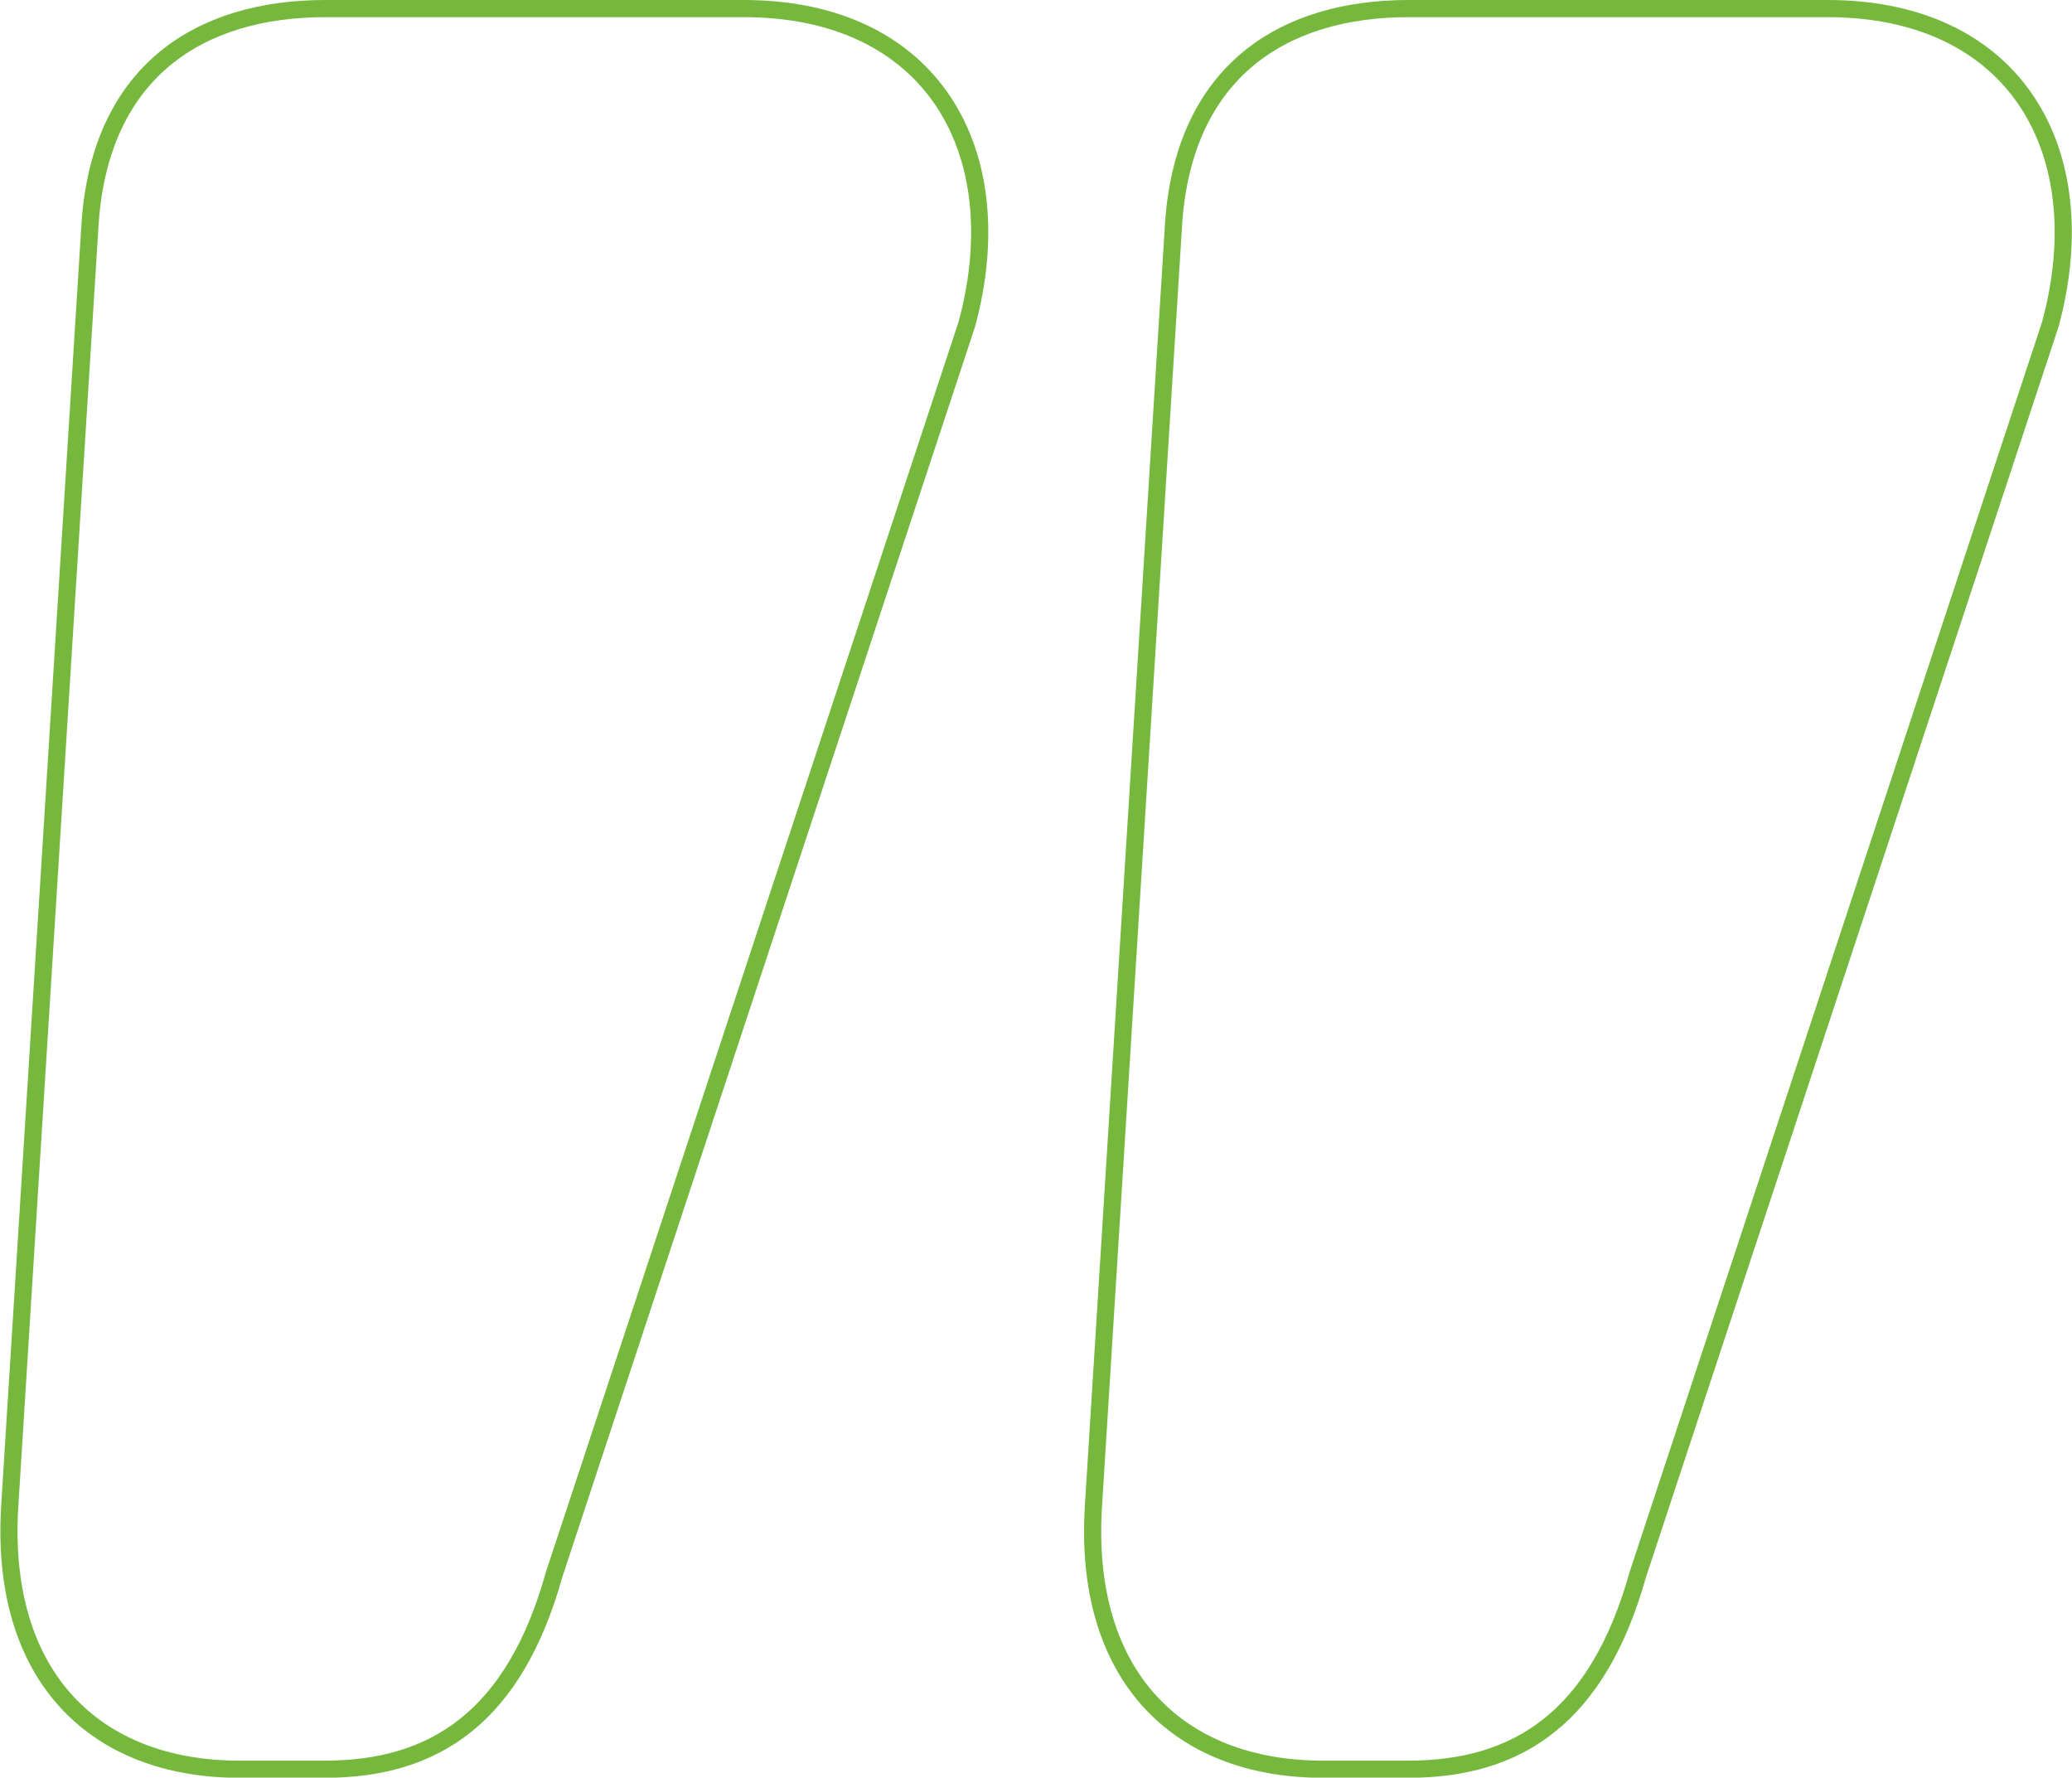
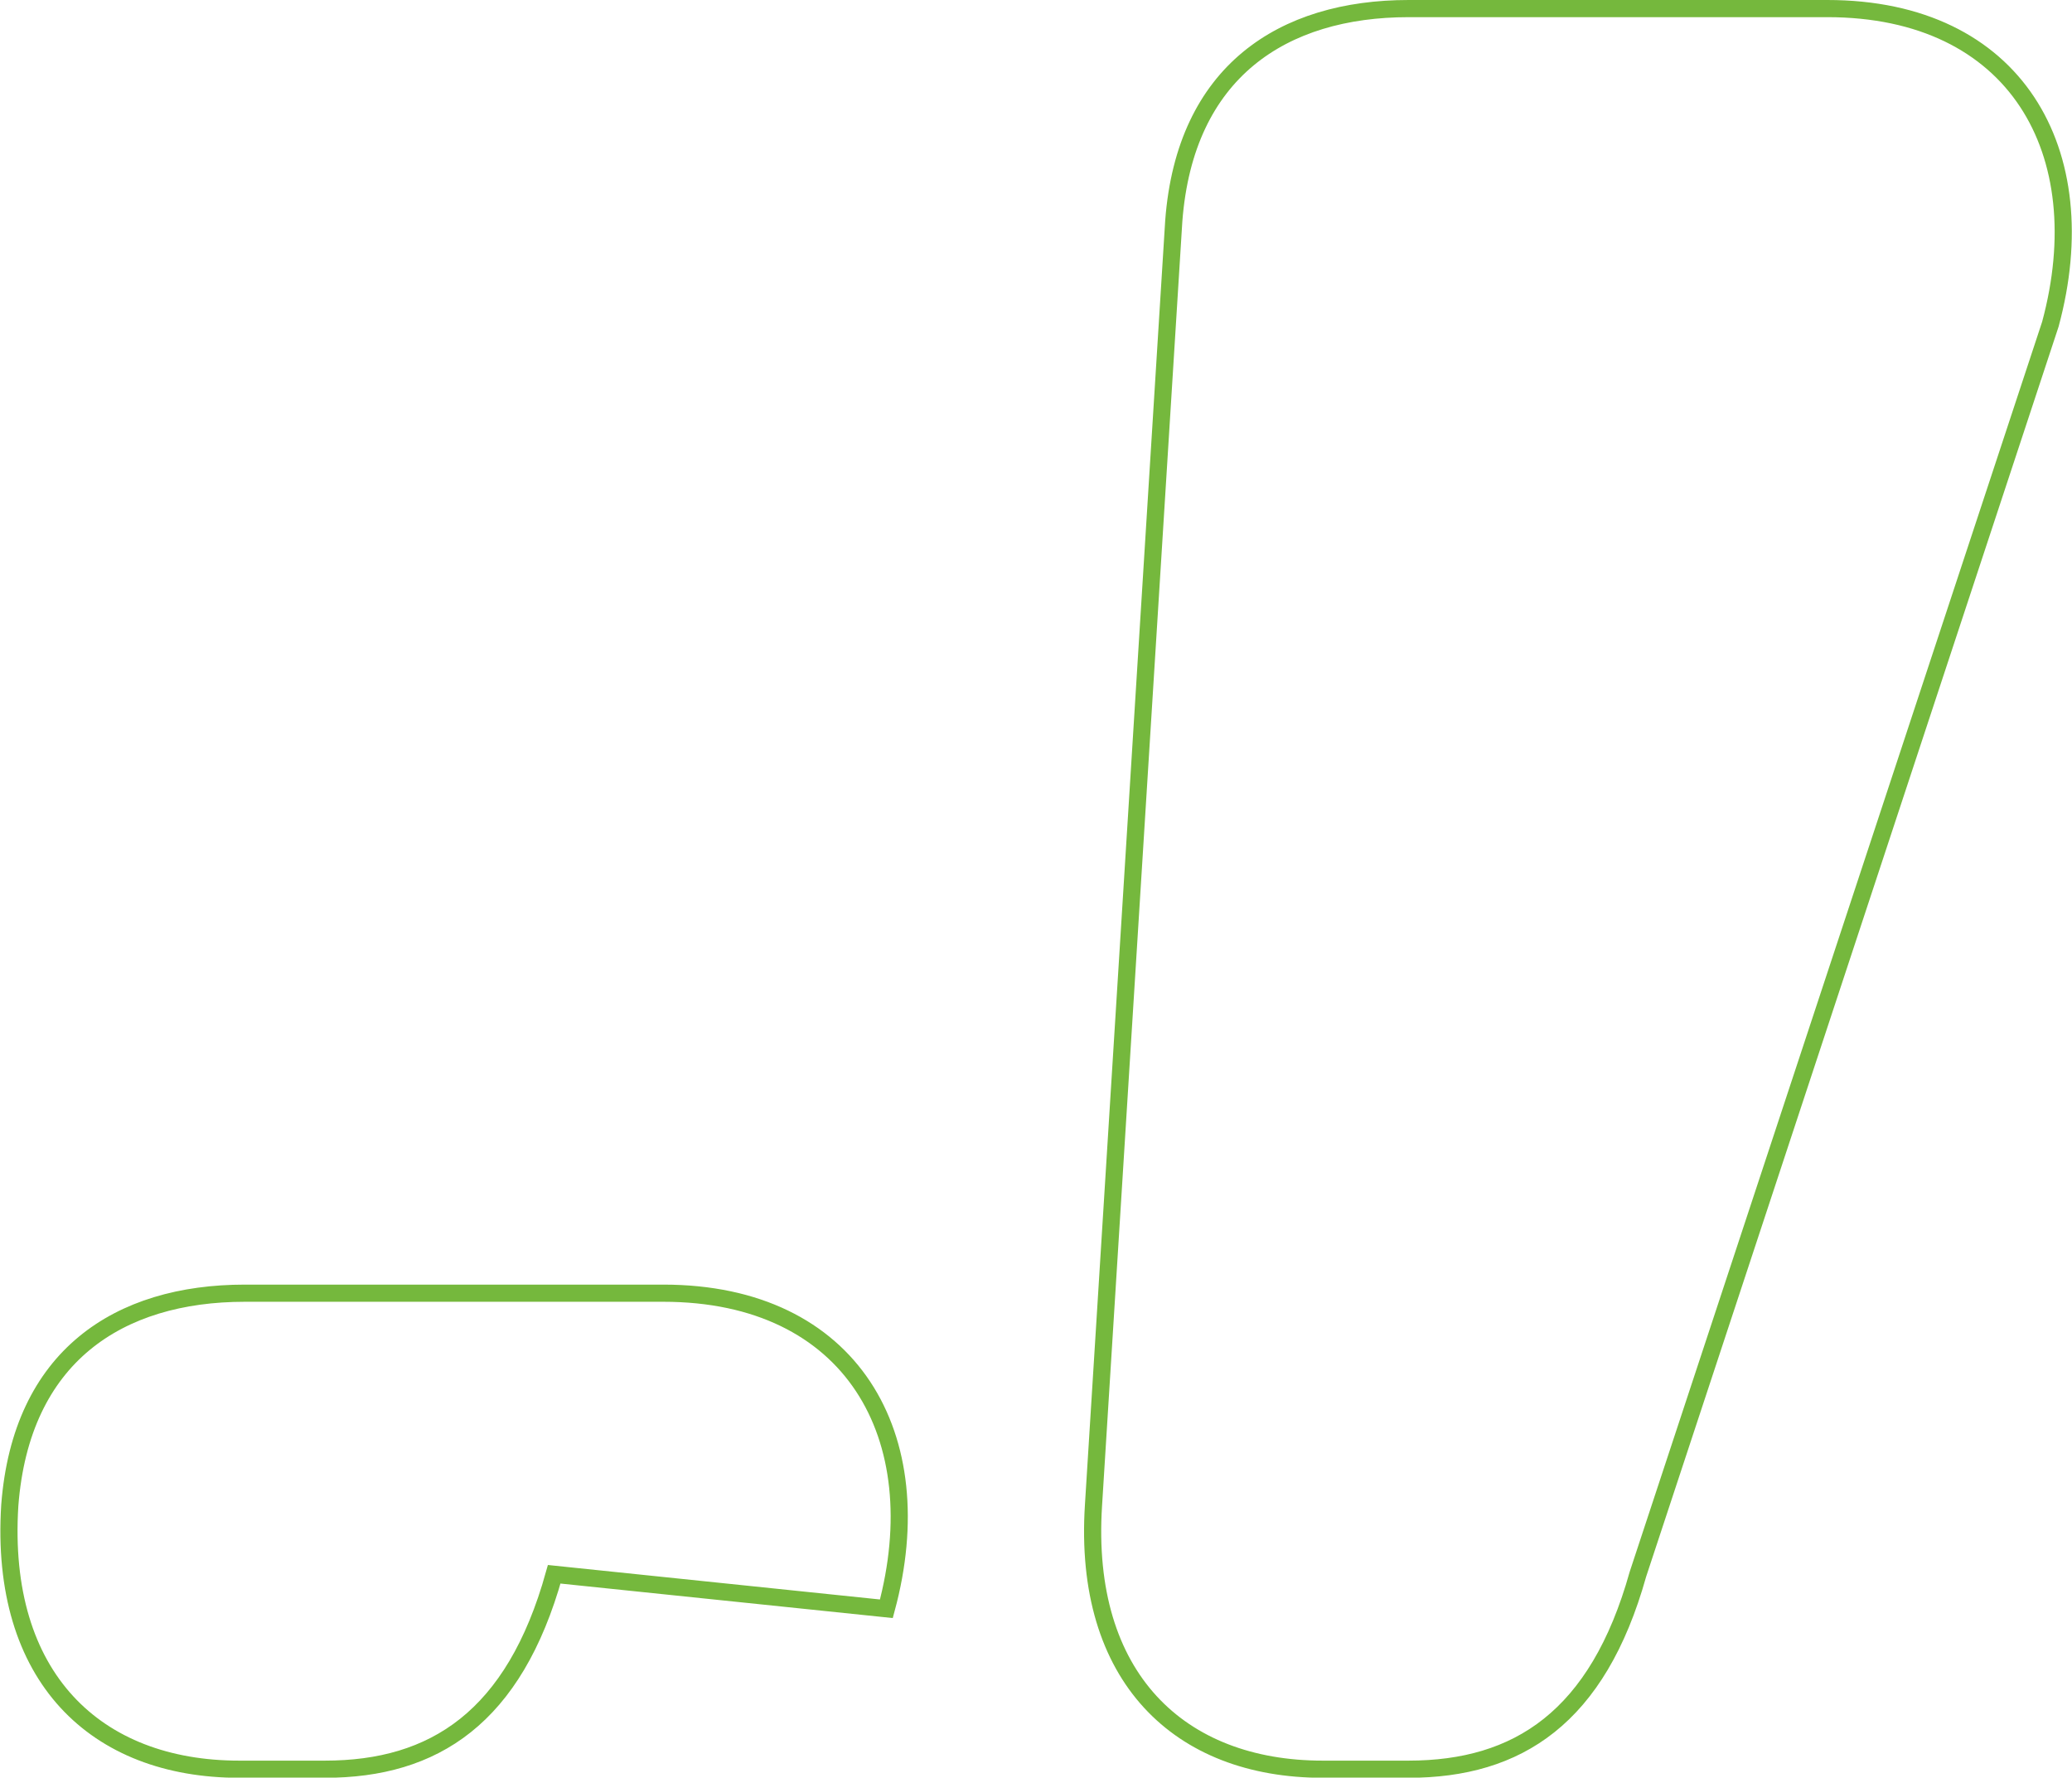
<svg xmlns="http://www.w3.org/2000/svg" id="Calque_1" data-name="Calque 1" viewBox="0 0 120.76 103.59">
-   <path d="M445.69,519.43c-2.33,8.35-7,11.36-13.36,11.36h-5c-8.35,0-14-5.35-13.37-15.37l4.69-74.86c.66-8.69,6.34-12.37,13.7-12.37h24.39c11,0,15.71,8.36,13,18.39Zm63.16,0c-2.34,8.35-7,11.36-13.37,11.36h-5c-8.35,0-14-5.35-13.36-15.37l4.68-74.86c.66-8.69,6.34-12.37,13.69-12.37h24.4c11,0,15.71,8.36,13,18.39Z" transform="translate(-413.39 -427.69)" fill="none" stroke="#75b83d" stroke-miterlimit="10" />
+   <path d="M445.69,519.43c-2.33,8.35-7,11.36-13.36,11.36h-5c-8.35,0-14-5.35-13.37-15.37c.66-8.69,6.34-12.37,13.7-12.37h24.39c11,0,15.71,8.36,13,18.39Zm63.16,0c-2.34,8.35-7,11.36-13.37,11.36h-5c-8.35,0-14-5.35-13.36-15.37l4.68-74.86c.66-8.69,6.34-12.37,13.69-12.37h24.4c11,0,15.71,8.36,13,18.39Z" transform="translate(-413.39 -427.69)" fill="none" stroke="#75b83d" stroke-miterlimit="10" />
</svg>